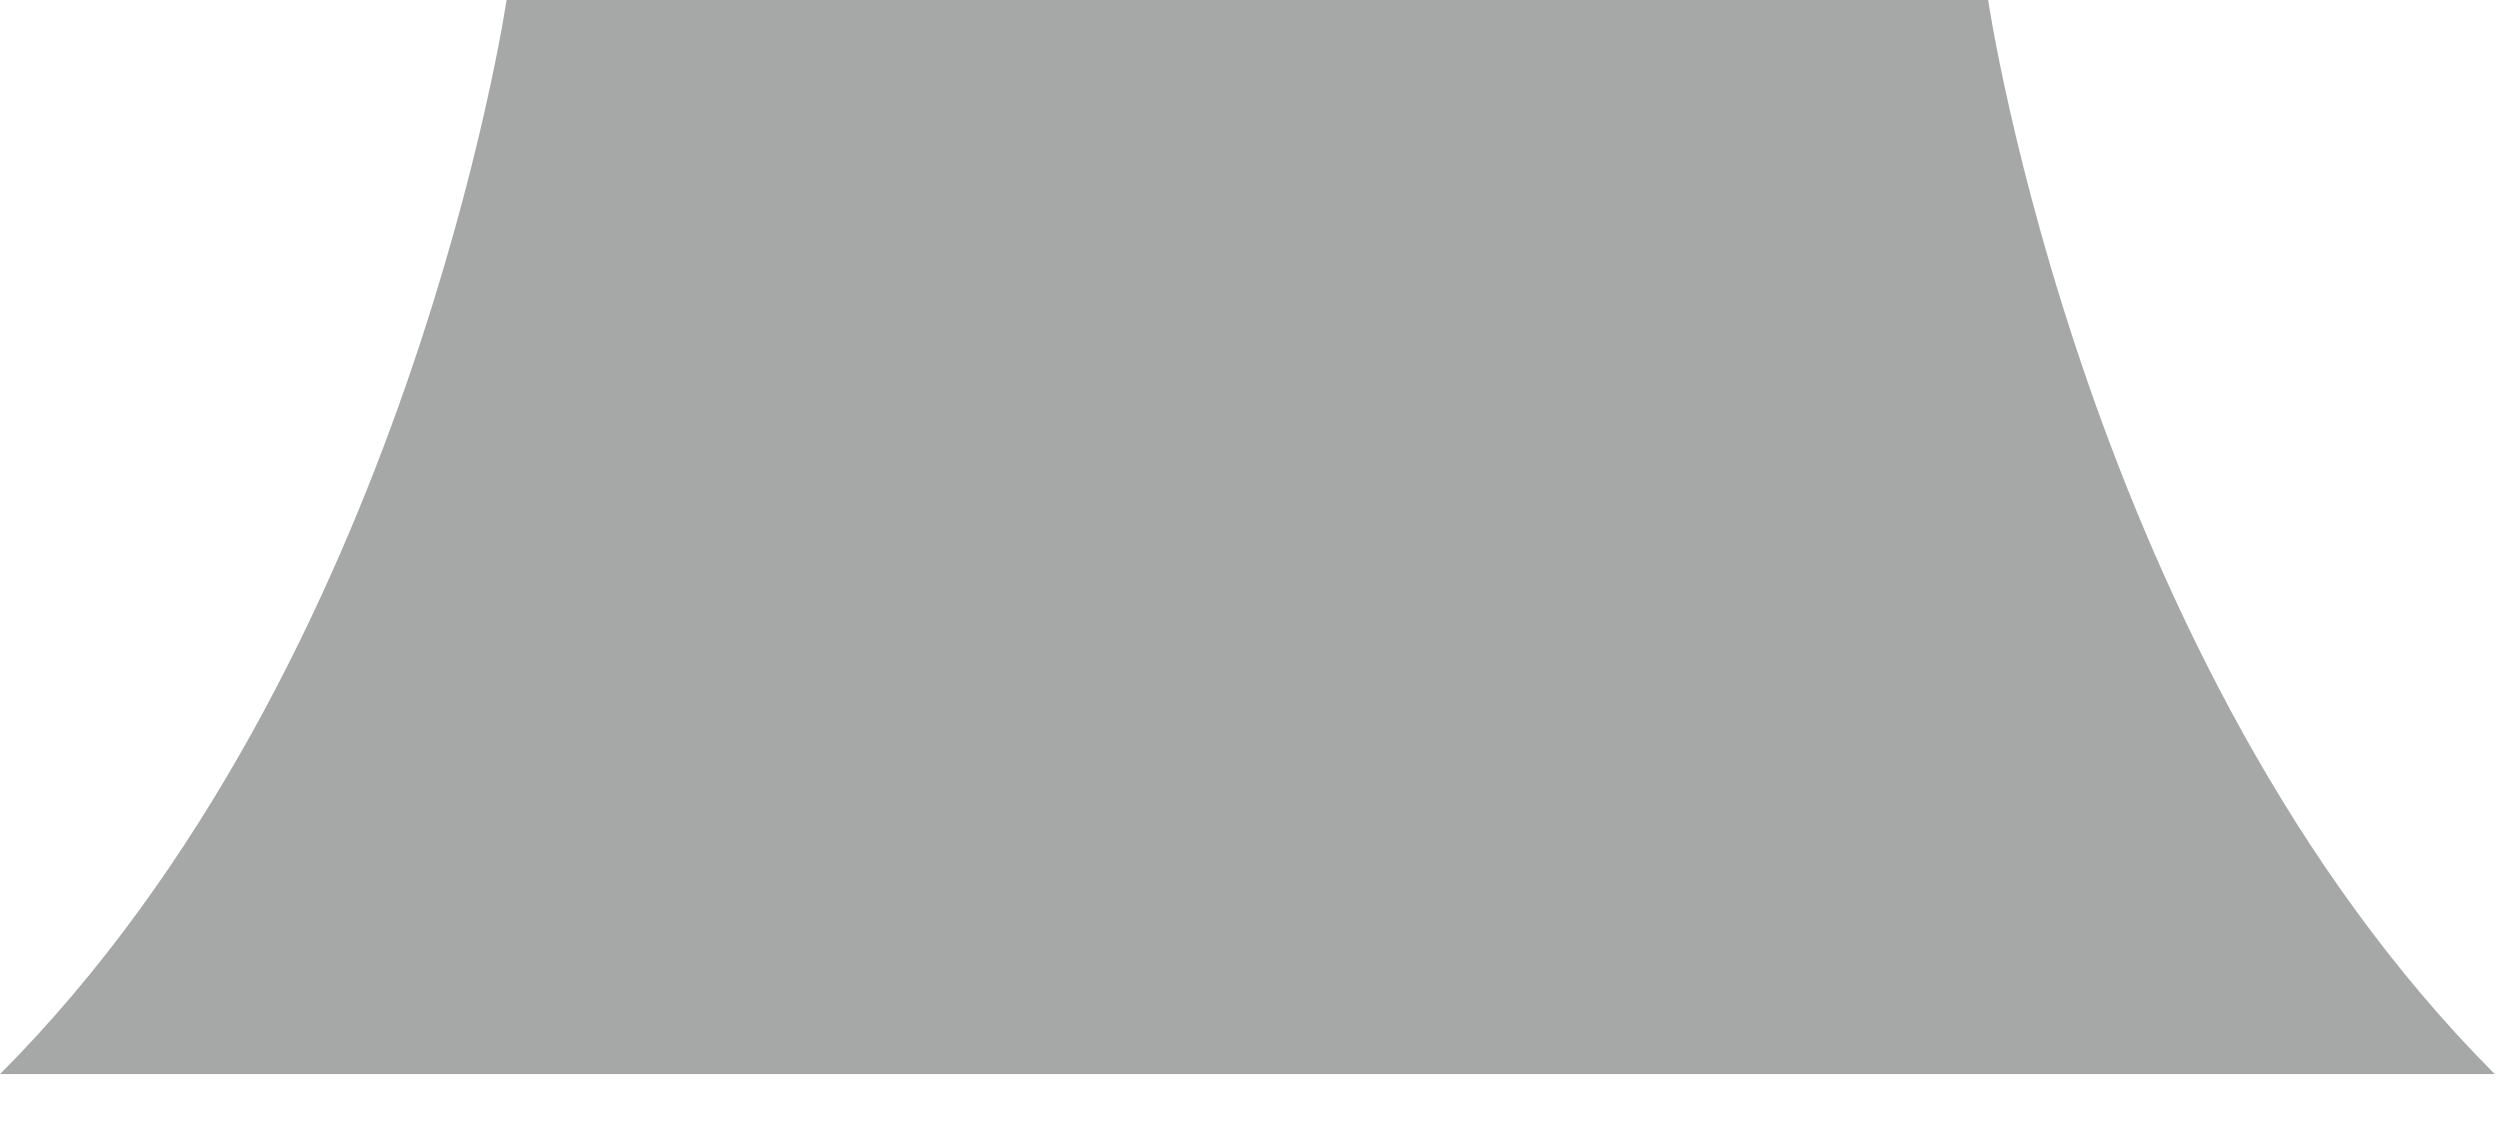
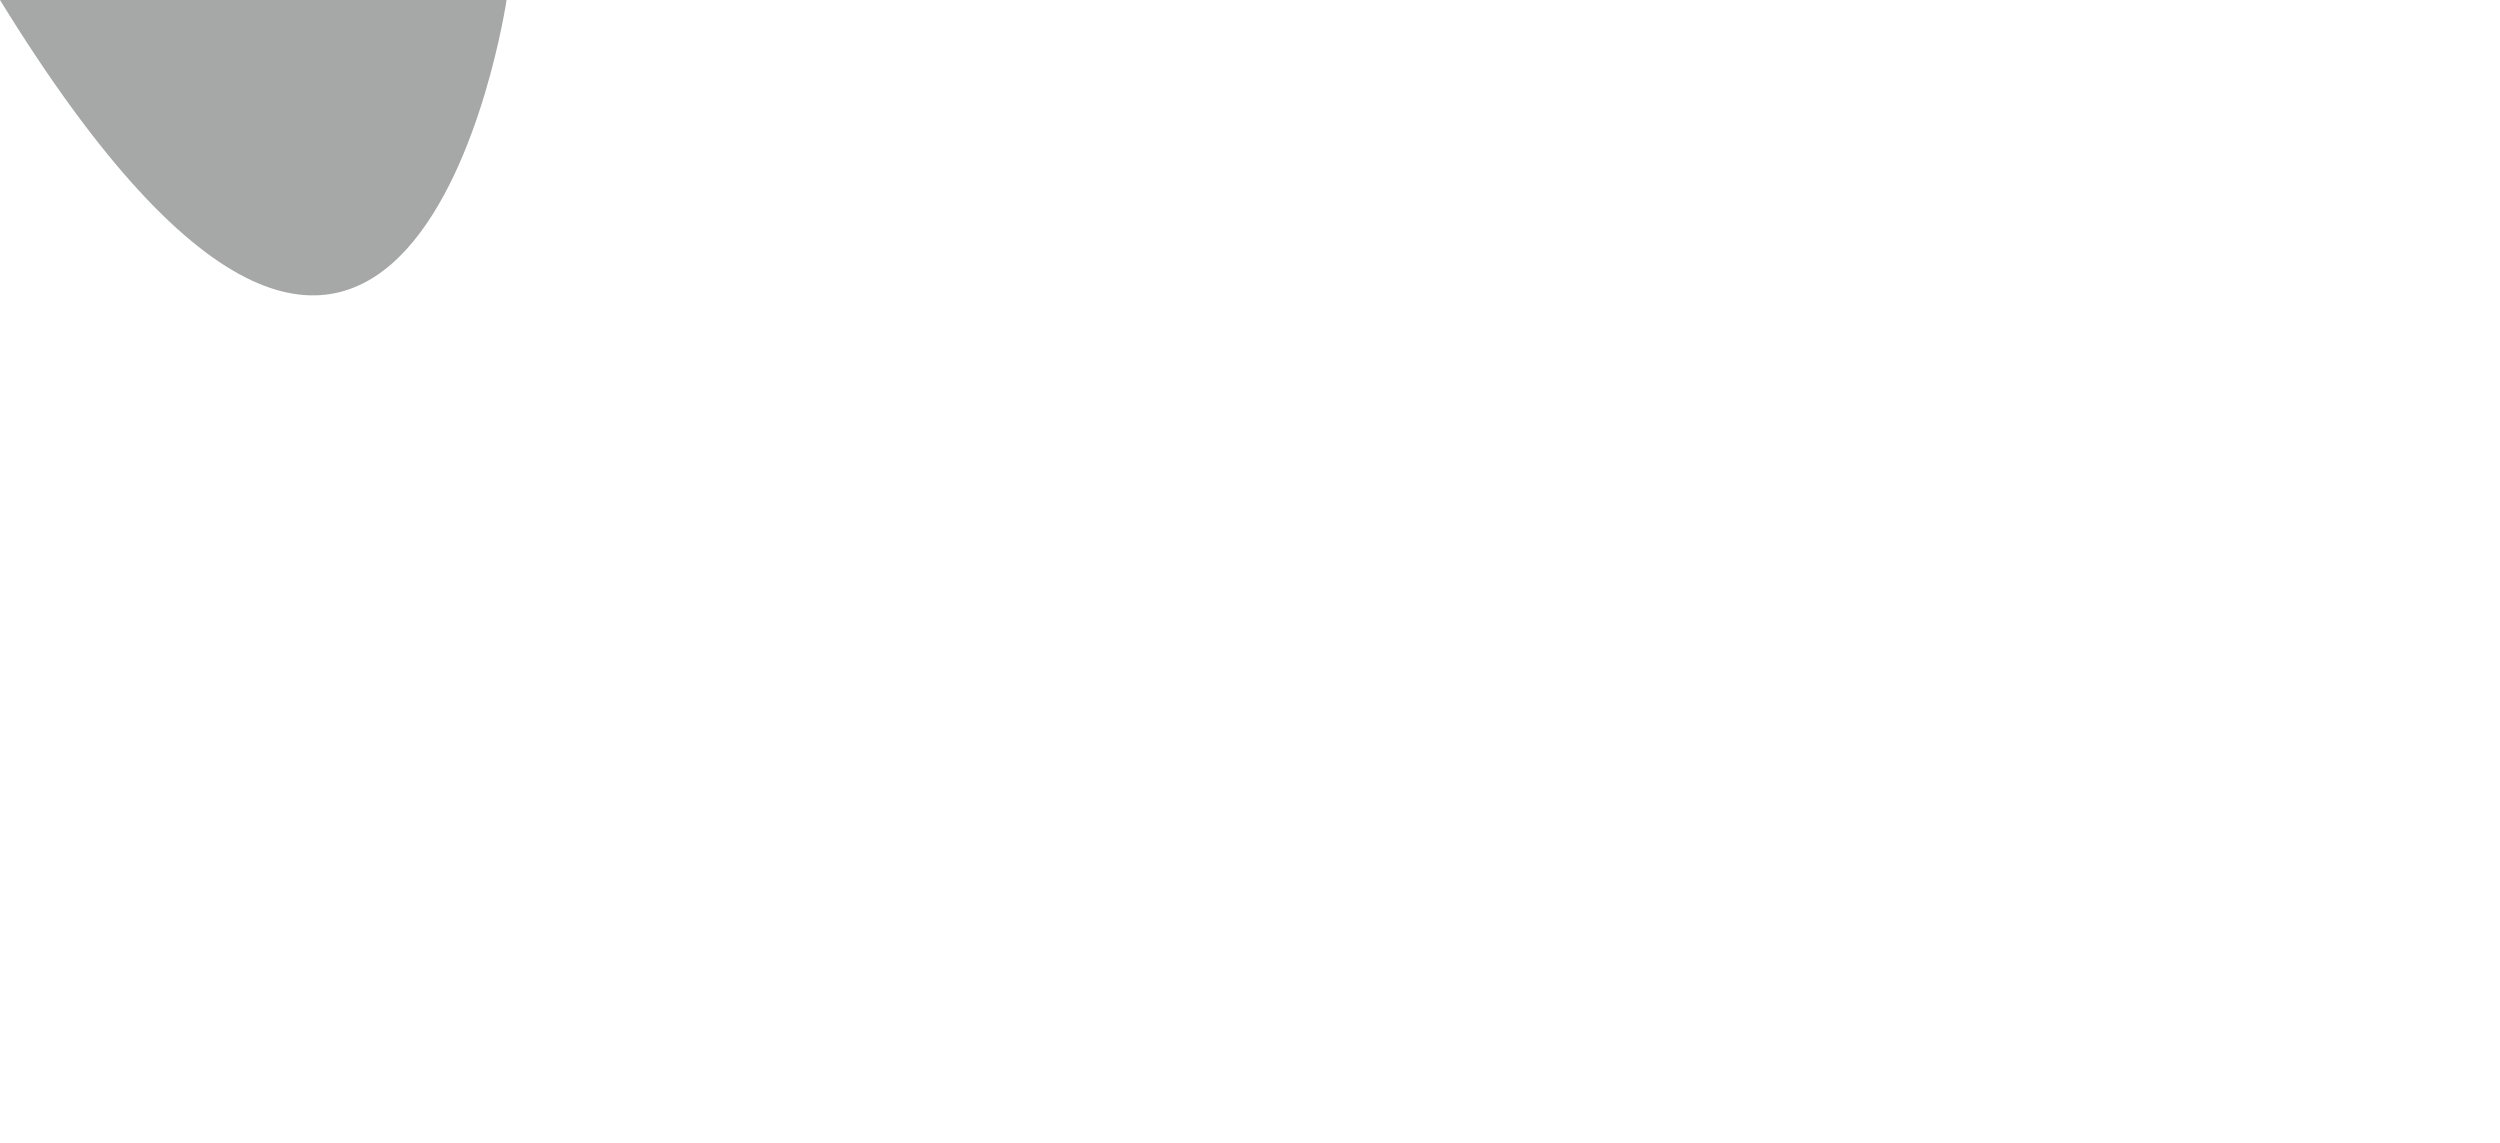
<svg xmlns="http://www.w3.org/2000/svg" fill="none" height="100%" overflow="visible" preserveAspectRatio="none" style="display: block;" viewBox="0 0 35 16" width="100%">
-   <path d="M17.528 0H27.834C27.834 0 29.205 9.305 34.927 15.037H0C5.721 9.305 7.092 0 7.092 0H17.399" fill="#A6A8A8" id="Vector" />
+   <path d="M17.528 0H27.834H0C5.721 9.305 7.092 0 7.092 0H17.399" fill="#A6A8A8" id="Vector" />
</svg>